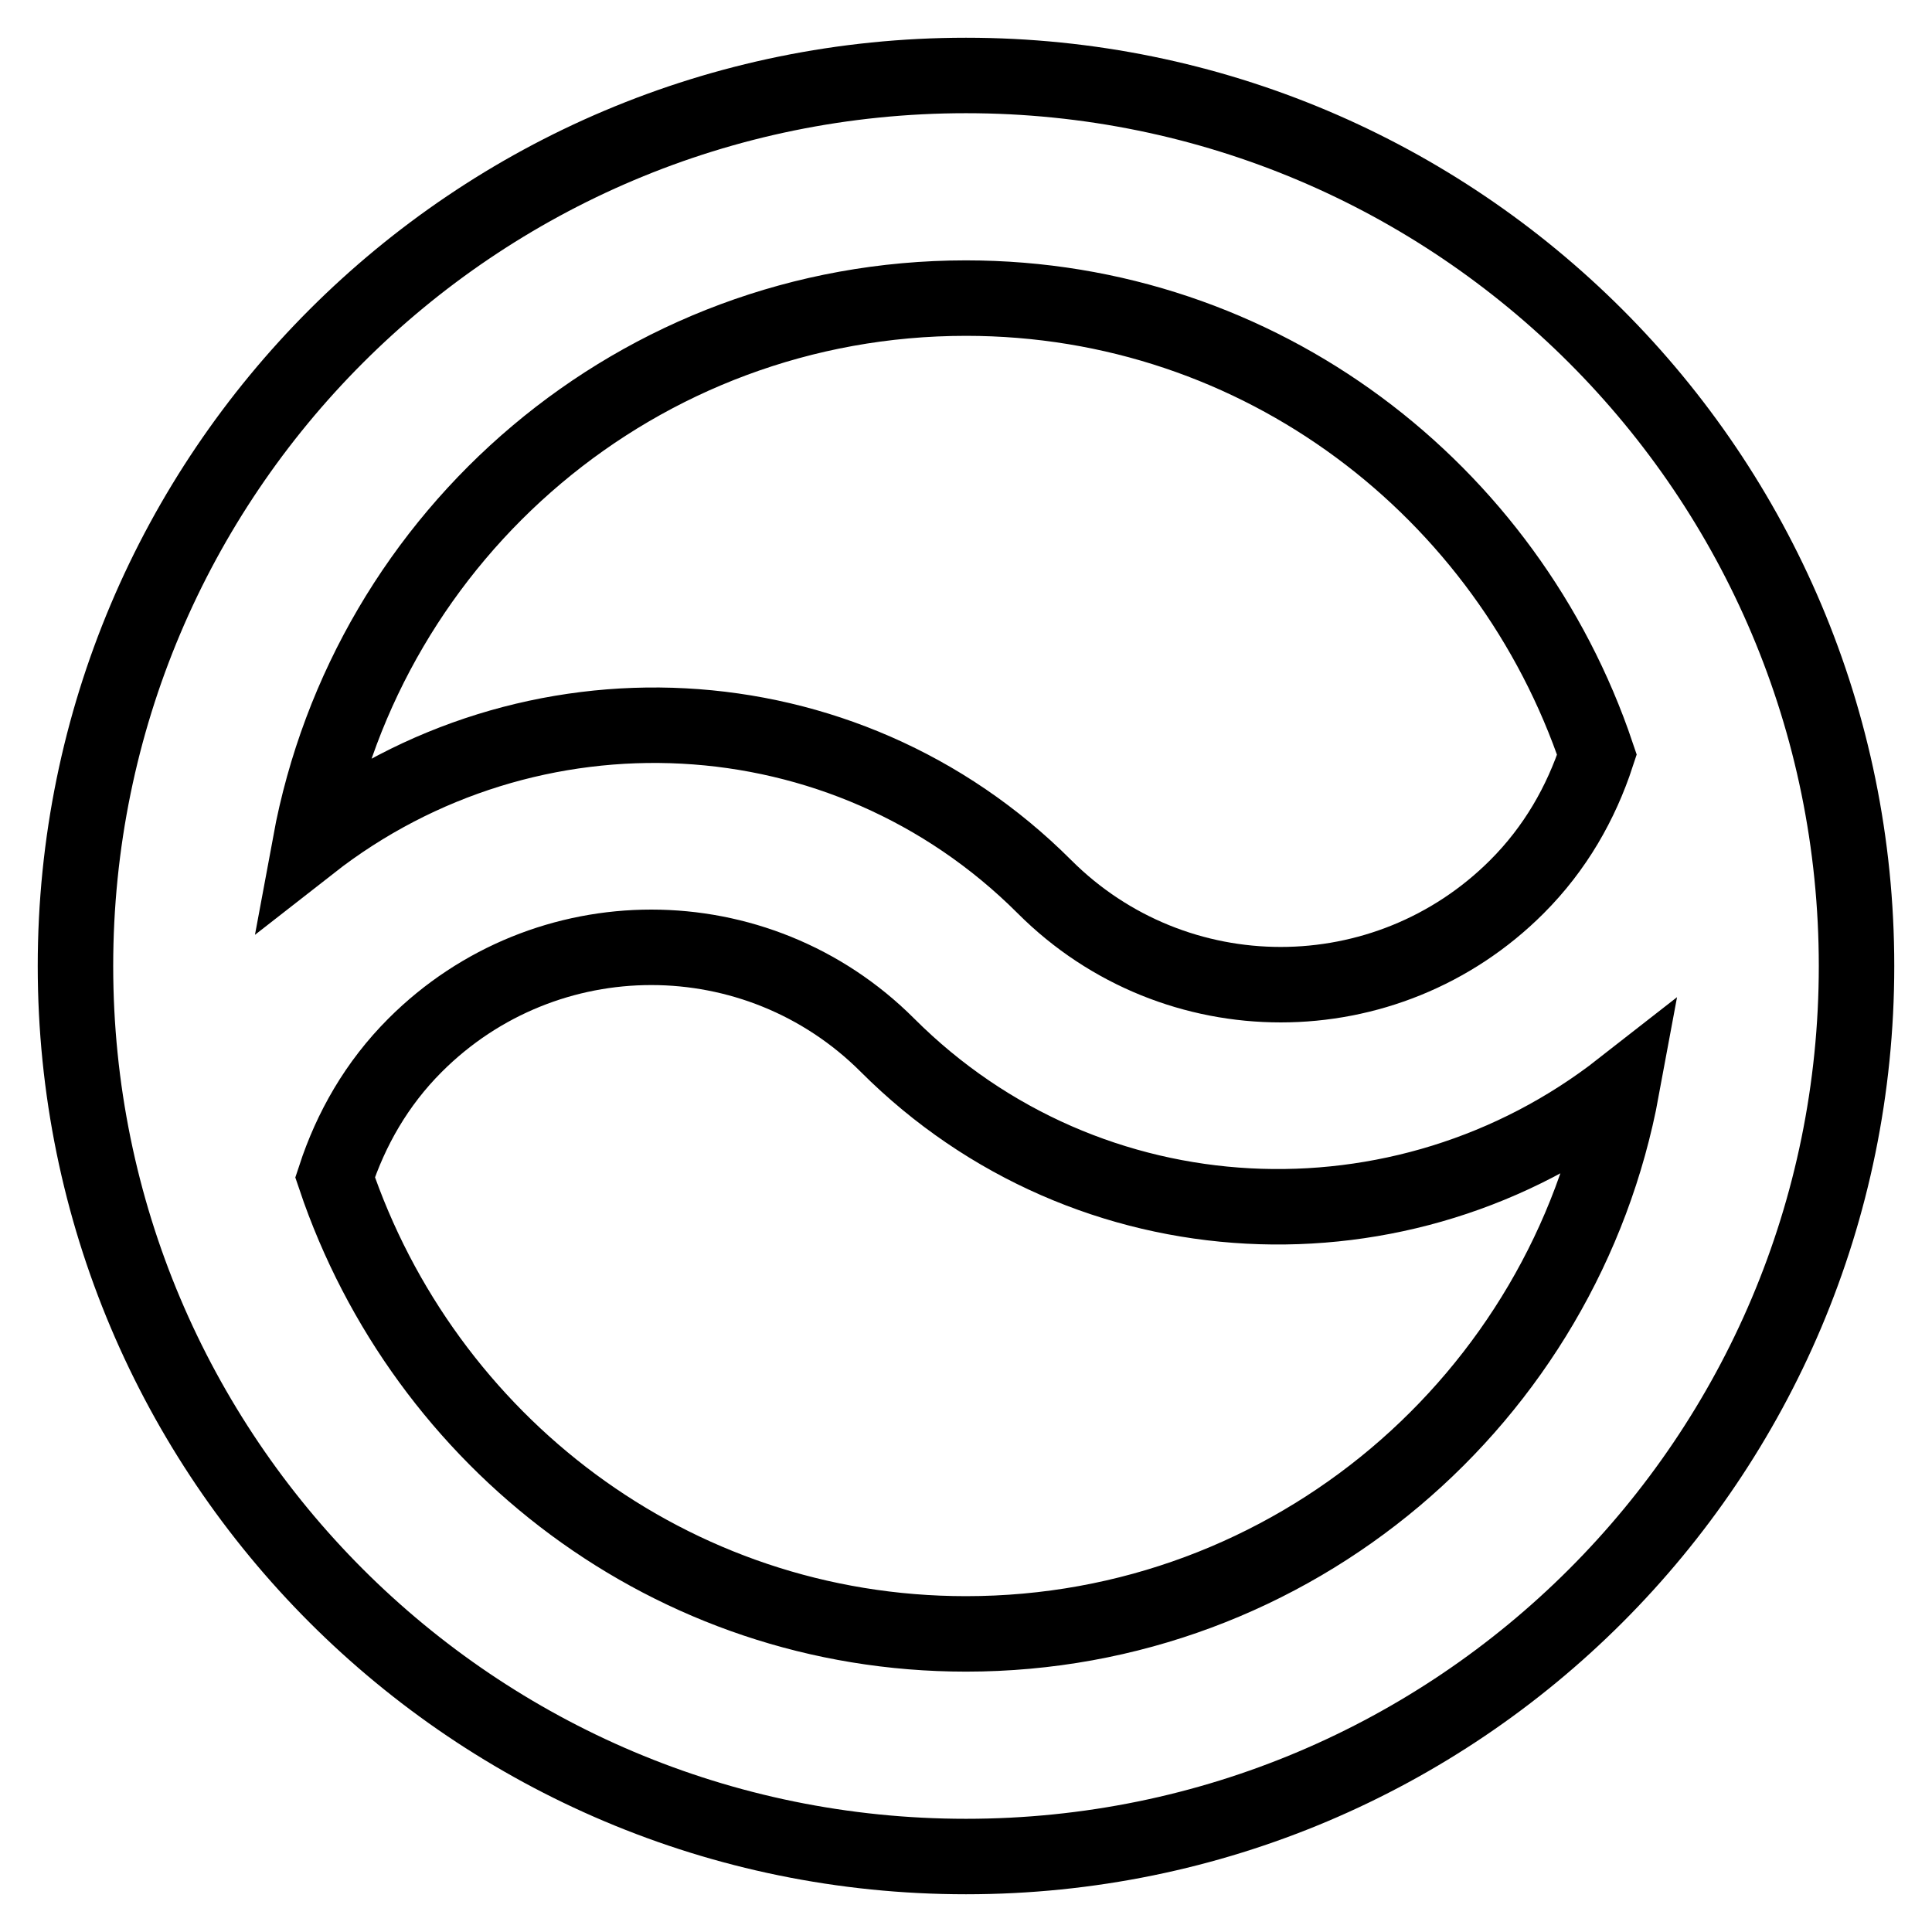
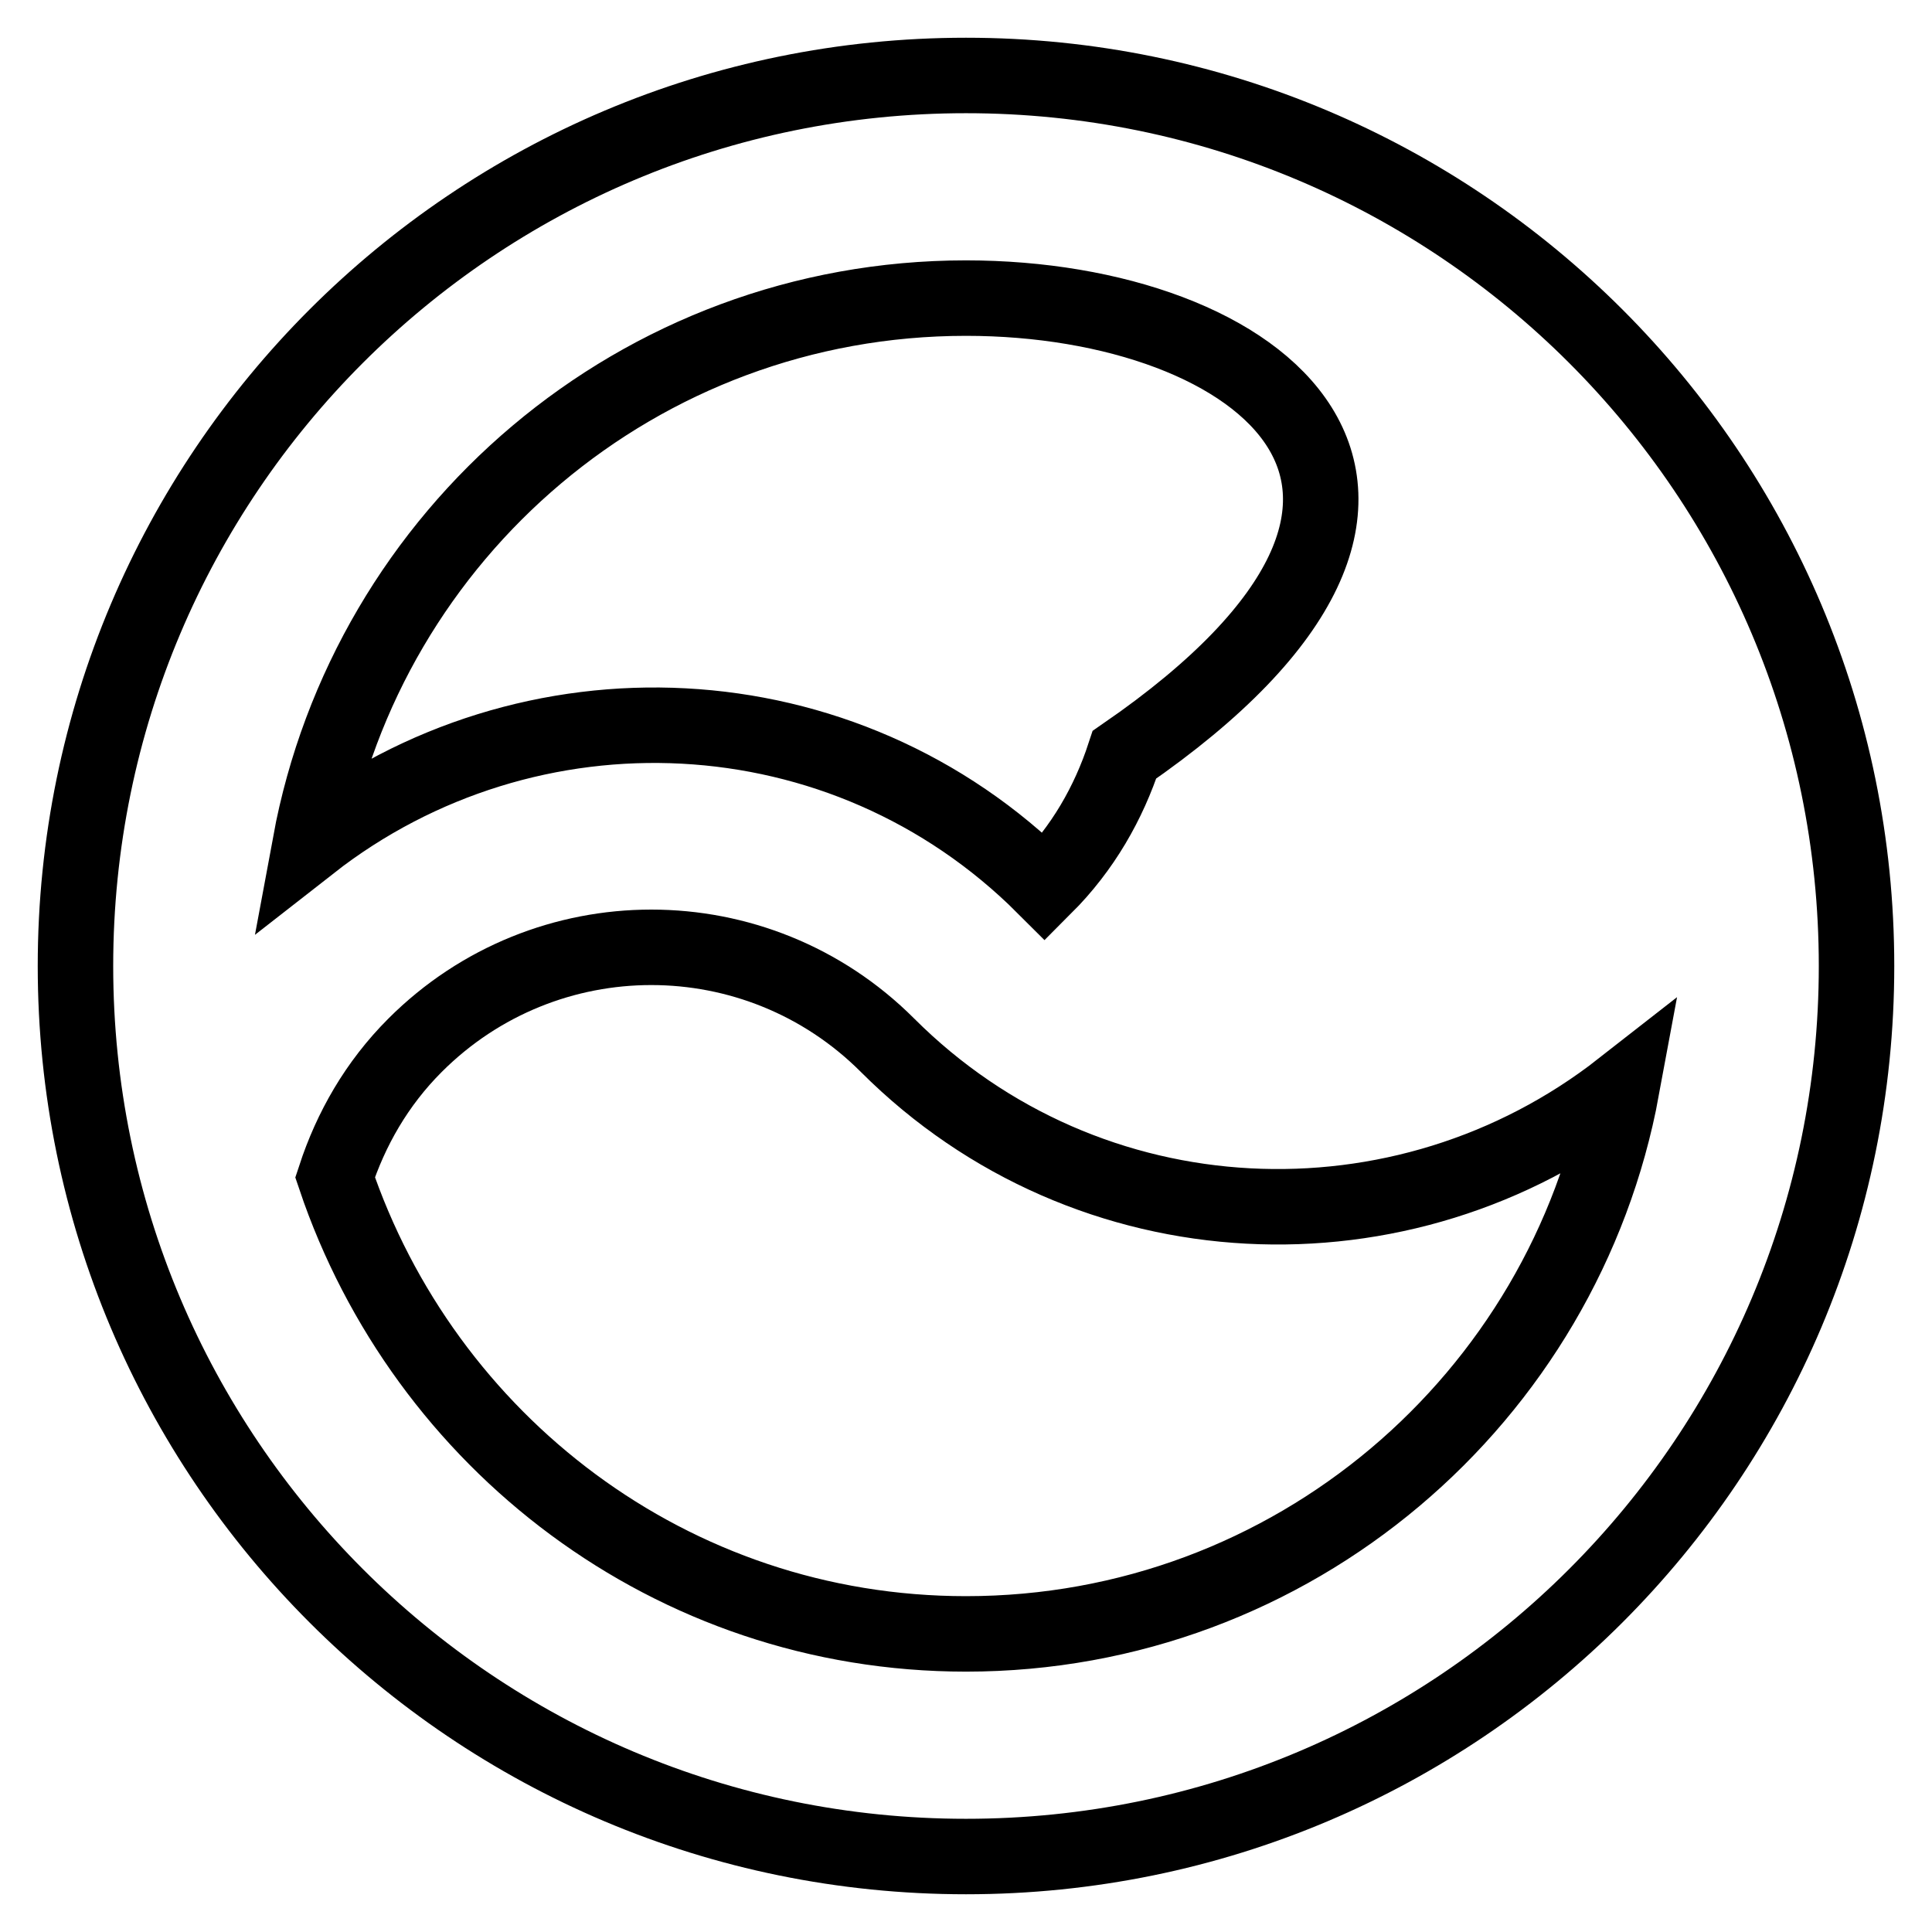
<svg xmlns="http://www.w3.org/2000/svg" version="1.1" x="0px" y="0px" viewBox="0 0 256 256" enable-background="new 0 0 256 256" xml:space="preserve">
  <g>
-     <path stroke-width="10" fill-opacity="0" stroke="#000000" d="M128,246c-65.2,0-118-52.8-118-118C10,62.8,62.8,10,128,10c65.2,0,118,52.8,118,118 C246,193.2,193.2,246,128,246z M128,216.5c43.3,0,79.3-31.2,86.9-72.3c-28.9,22.6-70.7,20.9-97.3-5.7c-17.3-17.3-45.3-17.3-62.6,0 c0,0,0,0,0,0c-5.1,5.1-8.5,11.1-10.6,17.5C56.2,191,88.9,216.5,128,216.5z M128,39.5c-43.4,0-79.3,31.2-86.9,72.3 c28.9-22.6,70.7-20.9,97.3,5.7c17.3,17.3,45.3,17.3,62.6,0c5.1-5.1,8.5-11.1,10.6-17.5C199.8,65,167.1,39.5,128,39.5z" />
+     <path stroke-width="10" fill-opacity="0" stroke="#000000" d="M128,246c-65.2,0-118-52.8-118-118C10,62.8,62.8,10,128,10c65.2,0,118,52.8,118,118 C246,193.2,193.2,246,128,246z M128,216.5c43.3,0,79.3-31.2,86.9-72.3c-28.9,22.6-70.7,20.9-97.3-5.7c-17.3-17.3-45.3-17.3-62.6,0 c0,0,0,0,0,0c-5.1,5.1-8.5,11.1-10.6,17.5C56.2,191,88.9,216.5,128,216.5z M128,39.5c-43.4,0-79.3,31.2-86.9,72.3 c28.9-22.6,70.7-20.9,97.3,5.7c5.1-5.1,8.5-11.1,10.6-17.5C199.8,65,167.1,39.5,128,39.5z" />
  </g>
</svg>